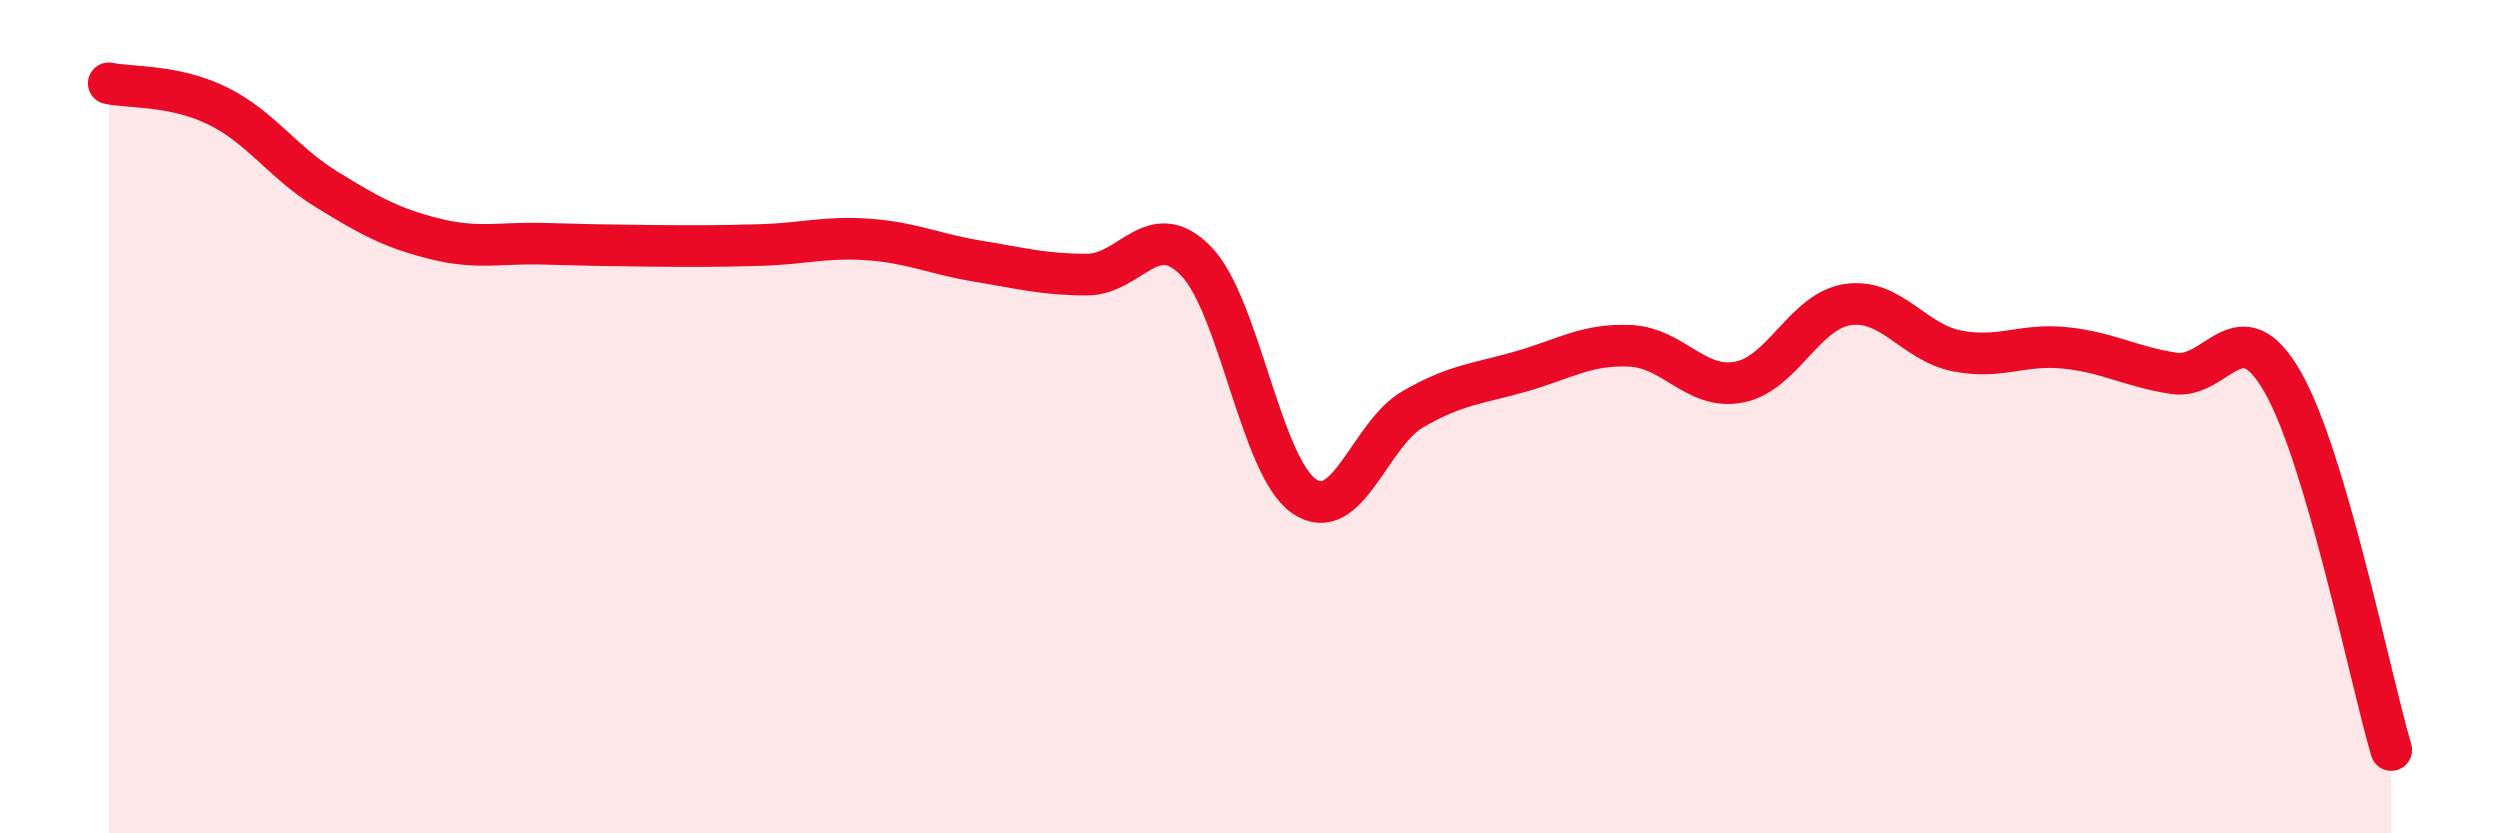
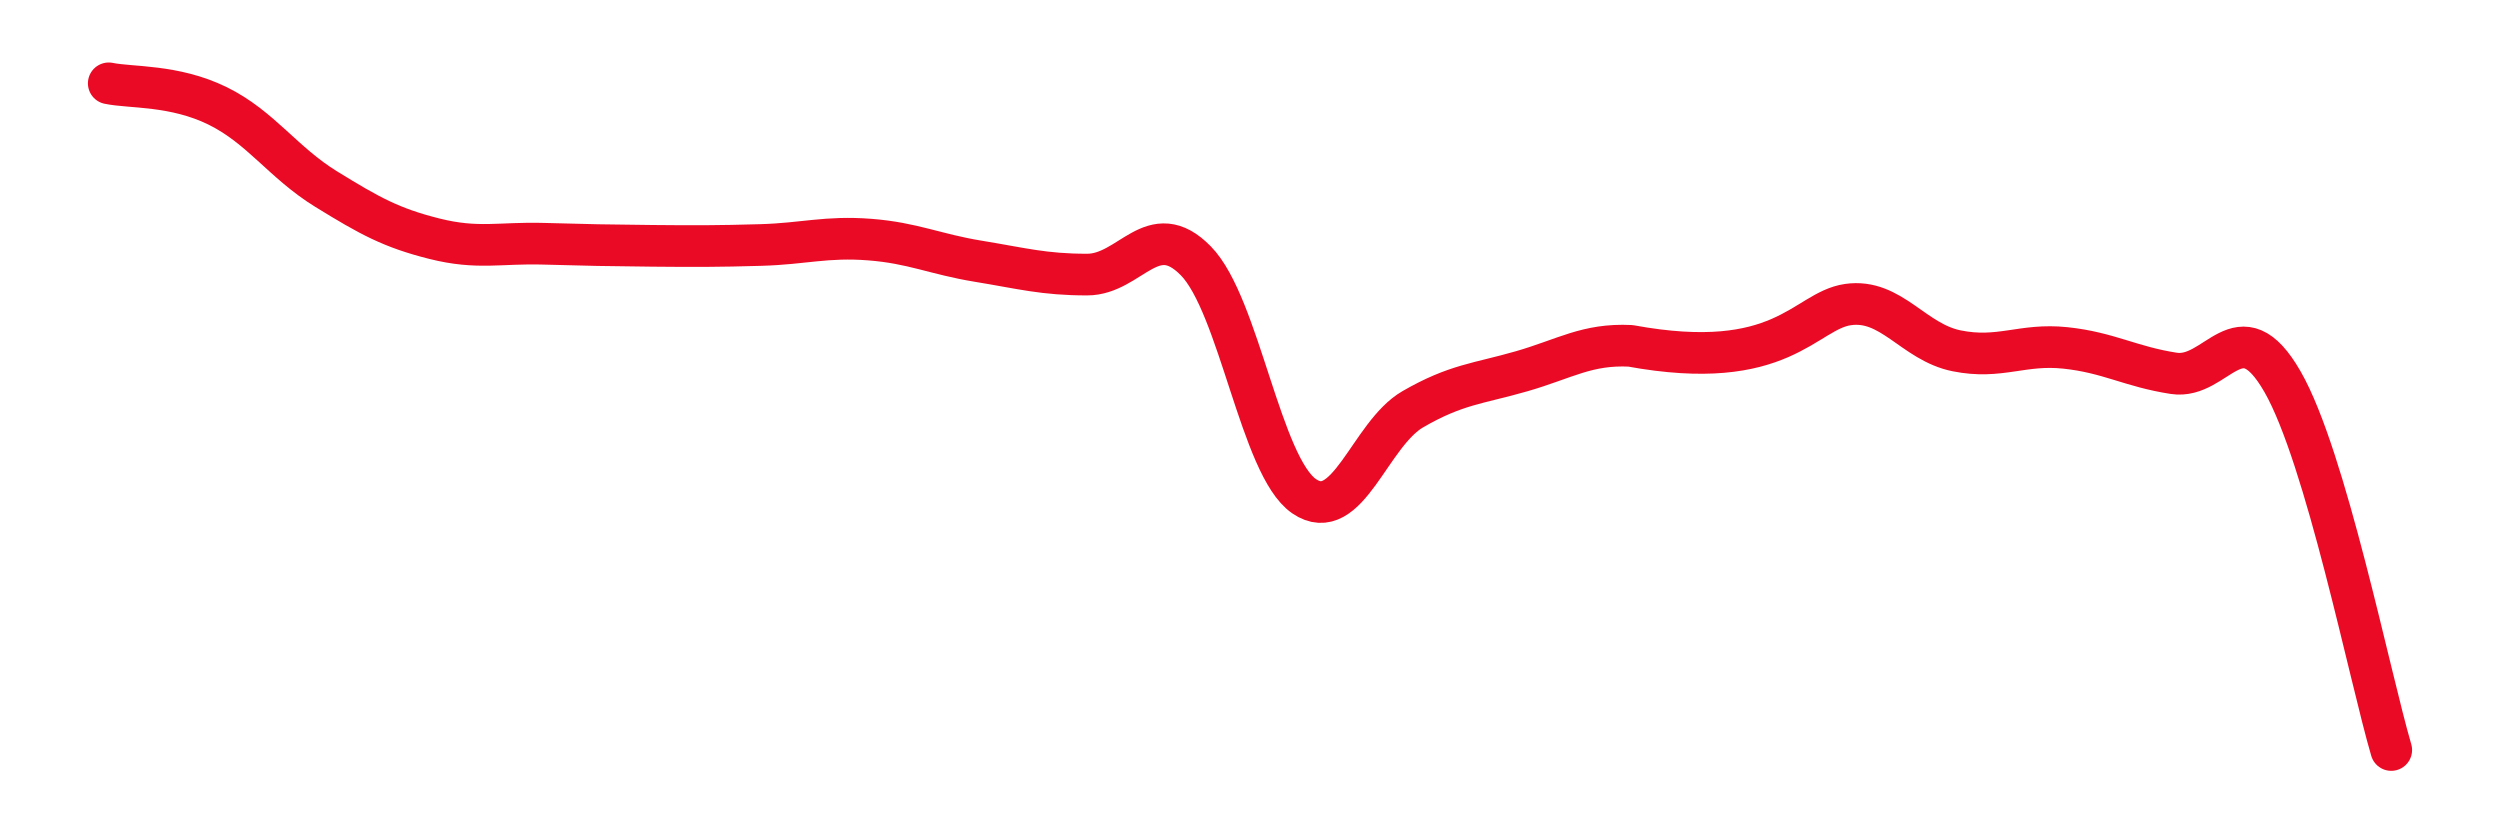
<svg xmlns="http://www.w3.org/2000/svg" width="60" height="20" viewBox="0 0 60 20">
-   <path d="M 2.61,2 C 3.13,2.11 4.18,2.03 5.22,2.54 C 6.26,3.05 6.79,3.9 7.83,4.54 C 8.87,5.18 9.39,5.47 10.43,5.73 C 11.47,5.99 12,5.82 13.04,5.85 C 14.08,5.88 14.61,5.89 15.65,5.9 C 16.69,5.91 17.22,5.91 18.26,5.88 C 19.3,5.85 19.83,5.67 20.87,5.75 C 21.91,5.83 22.44,6.1 23.48,6.27 C 24.52,6.44 25.05,6.59 26.09,6.59 C 27.13,6.59 27.66,5.2 28.7,6.26 C 29.74,7.32 30.26,11.2 31.3,11.91 C 32.34,12.62 32.87,10.42 33.91,9.82 C 34.95,9.22 35.48,9.21 36.52,8.91 C 37.56,8.61 38.09,8.25 39.13,8.3 C 40.17,8.35 40.7,9.37 41.74,9.17 C 42.78,8.97 43.31,7.46 44.35,7.31 C 45.39,7.16 45.92,8.21 46.96,8.42 C 48,8.63 48.53,8.24 49.57,8.35 C 50.61,8.46 51.13,8.8 52.17,8.96 C 53.21,9.12 53.74,7.35 54.78,9.16 C 55.82,10.97 56.87,16.23 57.39,18L57.39 20L2.61 20Z" fill="#EB0A25" opacity="0.1" stroke-linecap="round" stroke-linejoin="round" />
-   <path d="M 2.61,2 C 3.13,2.11 4.18,2.03 5.22,2.54 C 6.26,3.05 6.79,3.9 7.83,4.54 C 8.87,5.18 9.39,5.47 10.43,5.73 C 11.47,5.99 12,5.82 13.04,5.85 C 14.08,5.88 14.61,5.89 15.65,5.9 C 16.69,5.91 17.22,5.91 18.26,5.88 C 19.3,5.85 19.83,5.67 20.87,5.75 C 21.91,5.83 22.44,6.1 23.48,6.27 C 24.52,6.44 25.05,6.59 26.09,6.59 C 27.13,6.59 27.66,5.2 28.7,6.26 C 29.74,7.32 30.26,11.2 31.3,11.91 C 32.34,12.62 32.87,10.42 33.91,9.82 C 34.95,9.22 35.48,9.21 36.52,8.91 C 37.56,8.61 38.09,8.25 39.13,8.3 C 40.17,8.35 40.7,9.37 41.74,9.17 C 42.78,8.97 43.31,7.46 44.35,7.31 C 45.39,7.16 45.92,8.21 46.96,8.42 C 48,8.63 48.53,8.24 49.57,8.35 C 50.61,8.46 51.13,8.8 52.17,8.96 C 53.21,9.12 53.74,7.35 54.78,9.16 C 55.82,10.97 56.87,16.23 57.39,18" stroke="#EB0A25" stroke-width="1" fill="none" stroke-linecap="round" stroke-linejoin="round" />
+   <path d="M 2.61,2 C 3.13,2.11 4.18,2.03 5.22,2.54 C 6.26,3.05 6.79,3.9 7.83,4.54 C 8.87,5.18 9.39,5.47 10.43,5.73 C 11.47,5.99 12,5.82 13.04,5.85 C 14.08,5.88 14.61,5.89 15.65,5.9 C 16.69,5.91 17.22,5.91 18.26,5.88 C 19.3,5.85 19.83,5.67 20.87,5.75 C 21.91,5.83 22.44,6.1 23.48,6.27 C 24.52,6.44 25.05,6.59 26.09,6.59 C 27.13,6.59 27.66,5.2 28.7,6.26 C 29.74,7.32 30.26,11.2 31.3,11.91 C 32.34,12.62 32.87,10.42 33.91,9.82 C 34.95,9.22 35.48,9.21 36.52,8.91 C 37.56,8.61 38.09,8.25 39.13,8.3 C 42.78,8.97 43.31,7.46 44.35,7.31 C 45.39,7.16 45.92,8.21 46.96,8.42 C 48,8.63 48.53,8.24 49.57,8.35 C 50.61,8.46 51.13,8.8 52.17,8.96 C 53.21,9.12 53.74,7.35 54.78,9.16 C 55.82,10.97 56.87,16.23 57.39,18" stroke="#EB0A25" stroke-width="1" fill="none" stroke-linecap="round" stroke-linejoin="round" />
</svg>